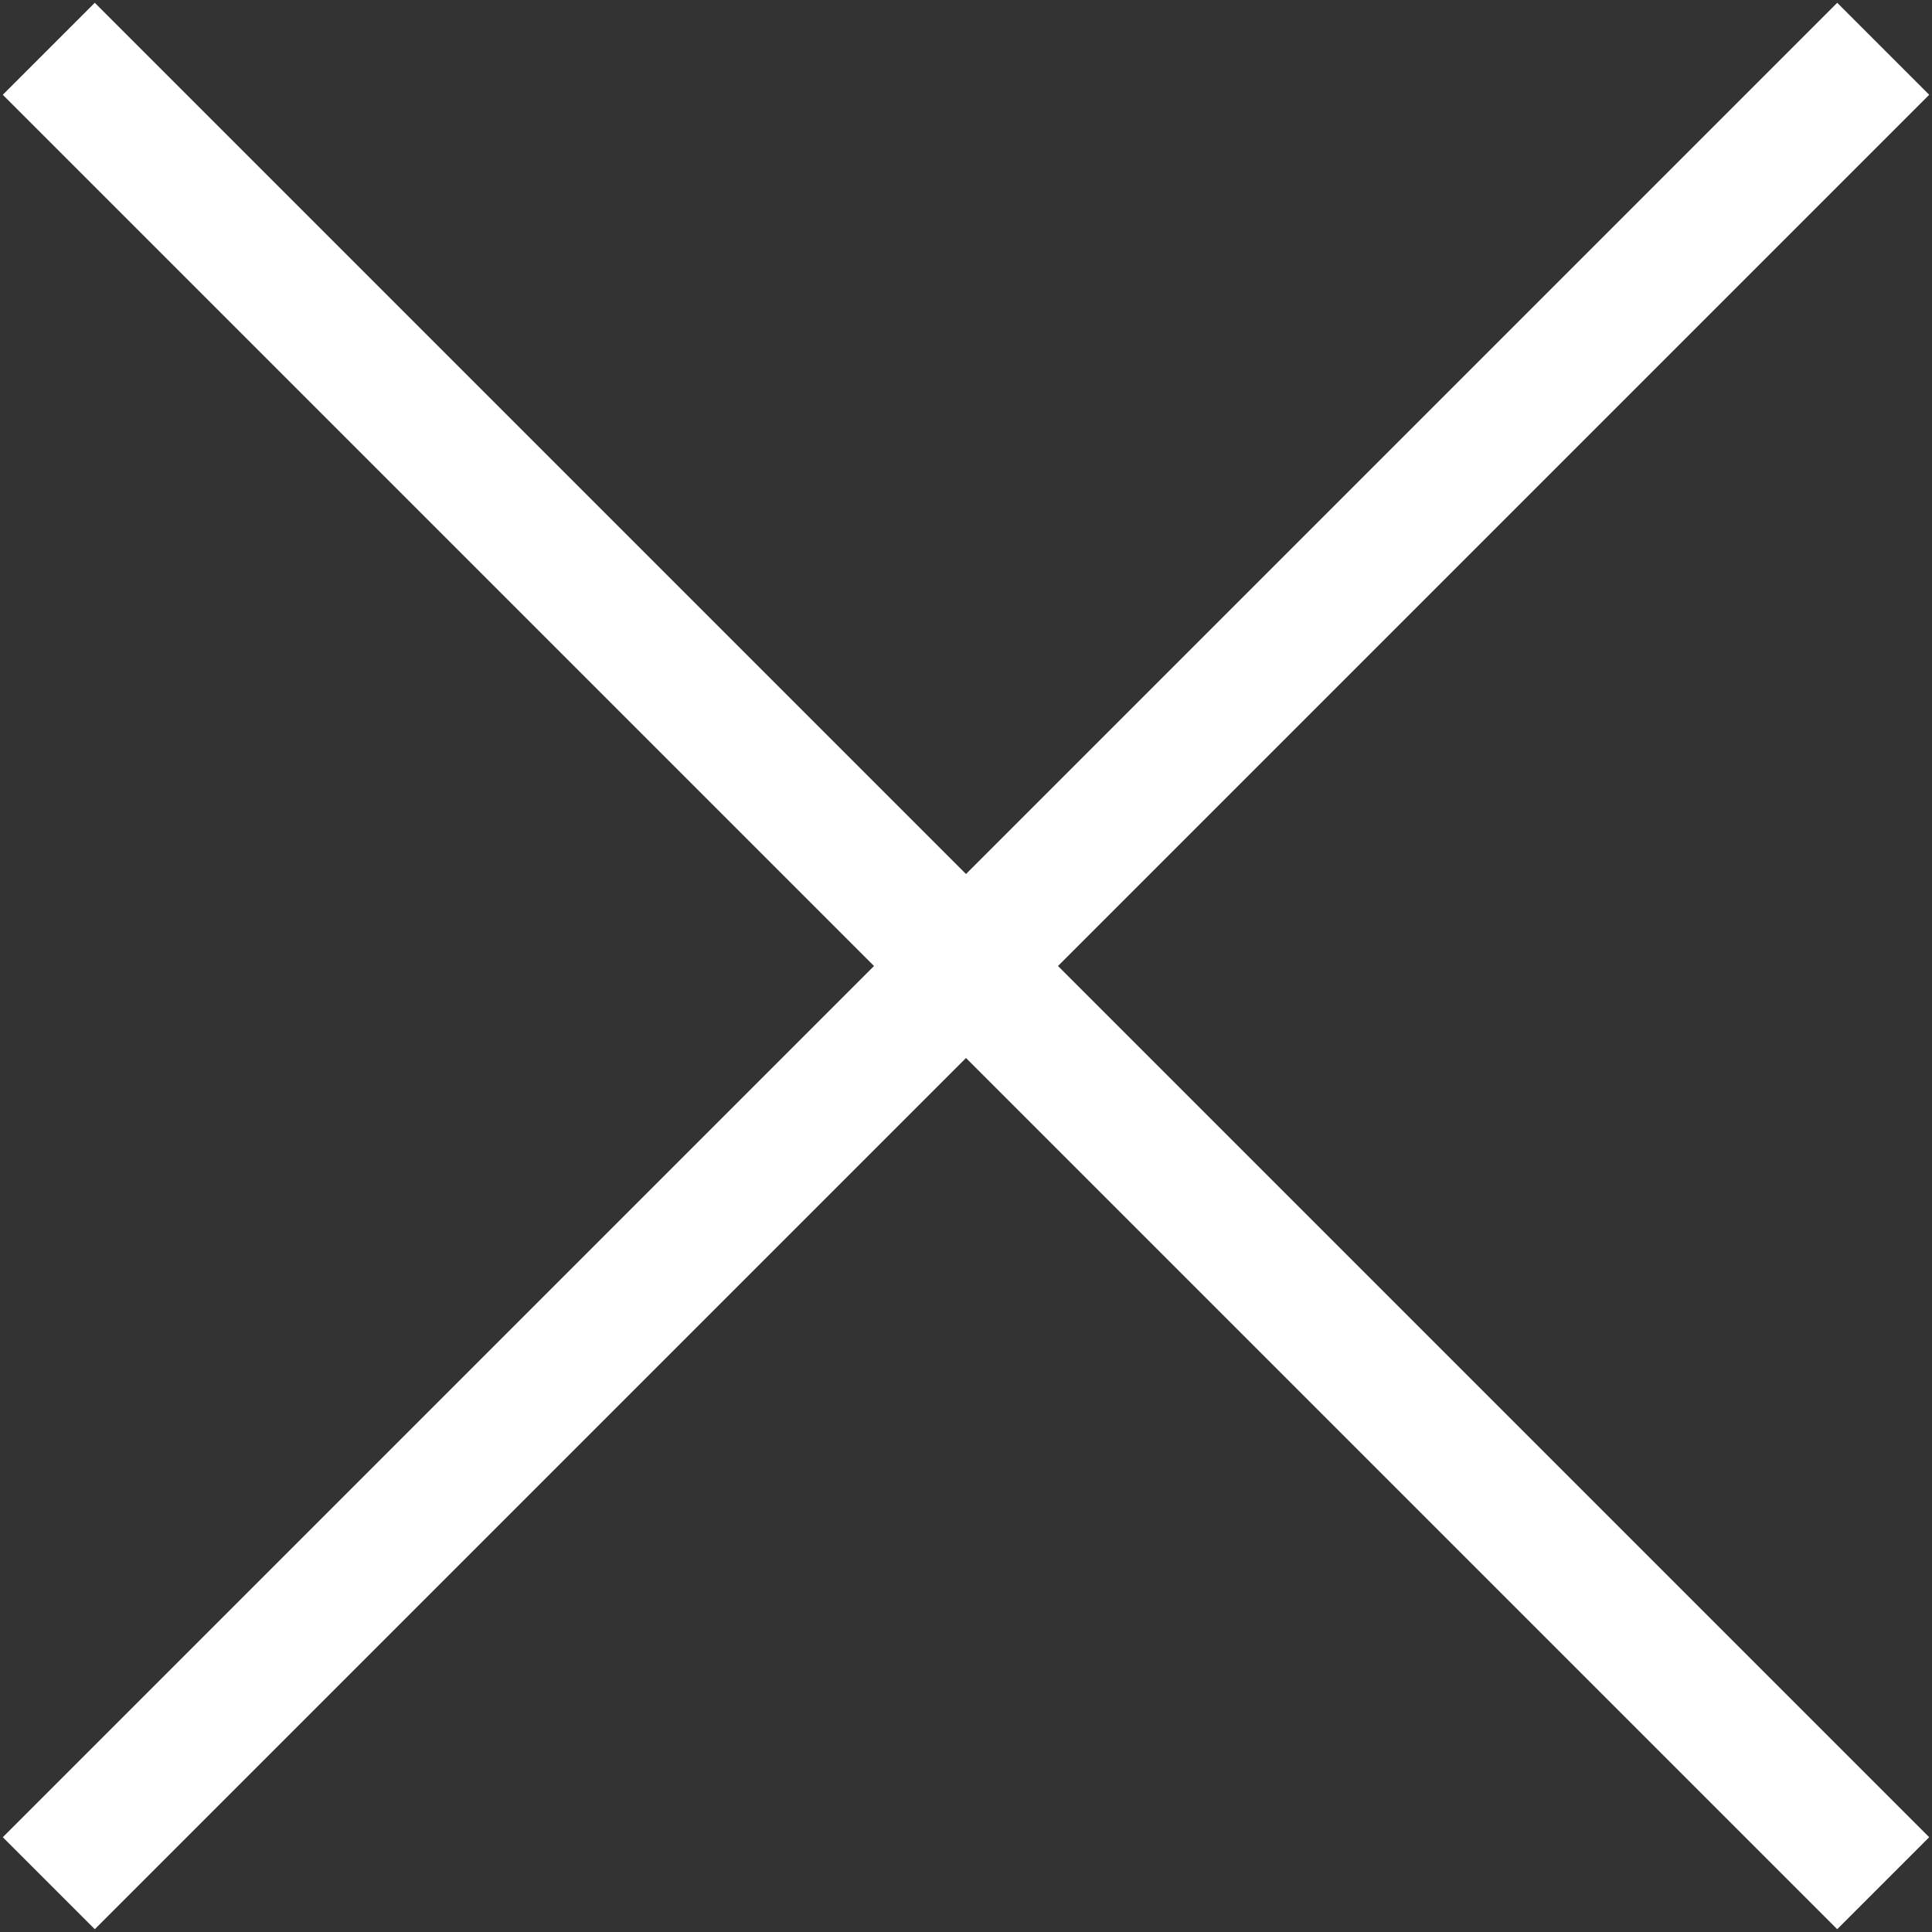
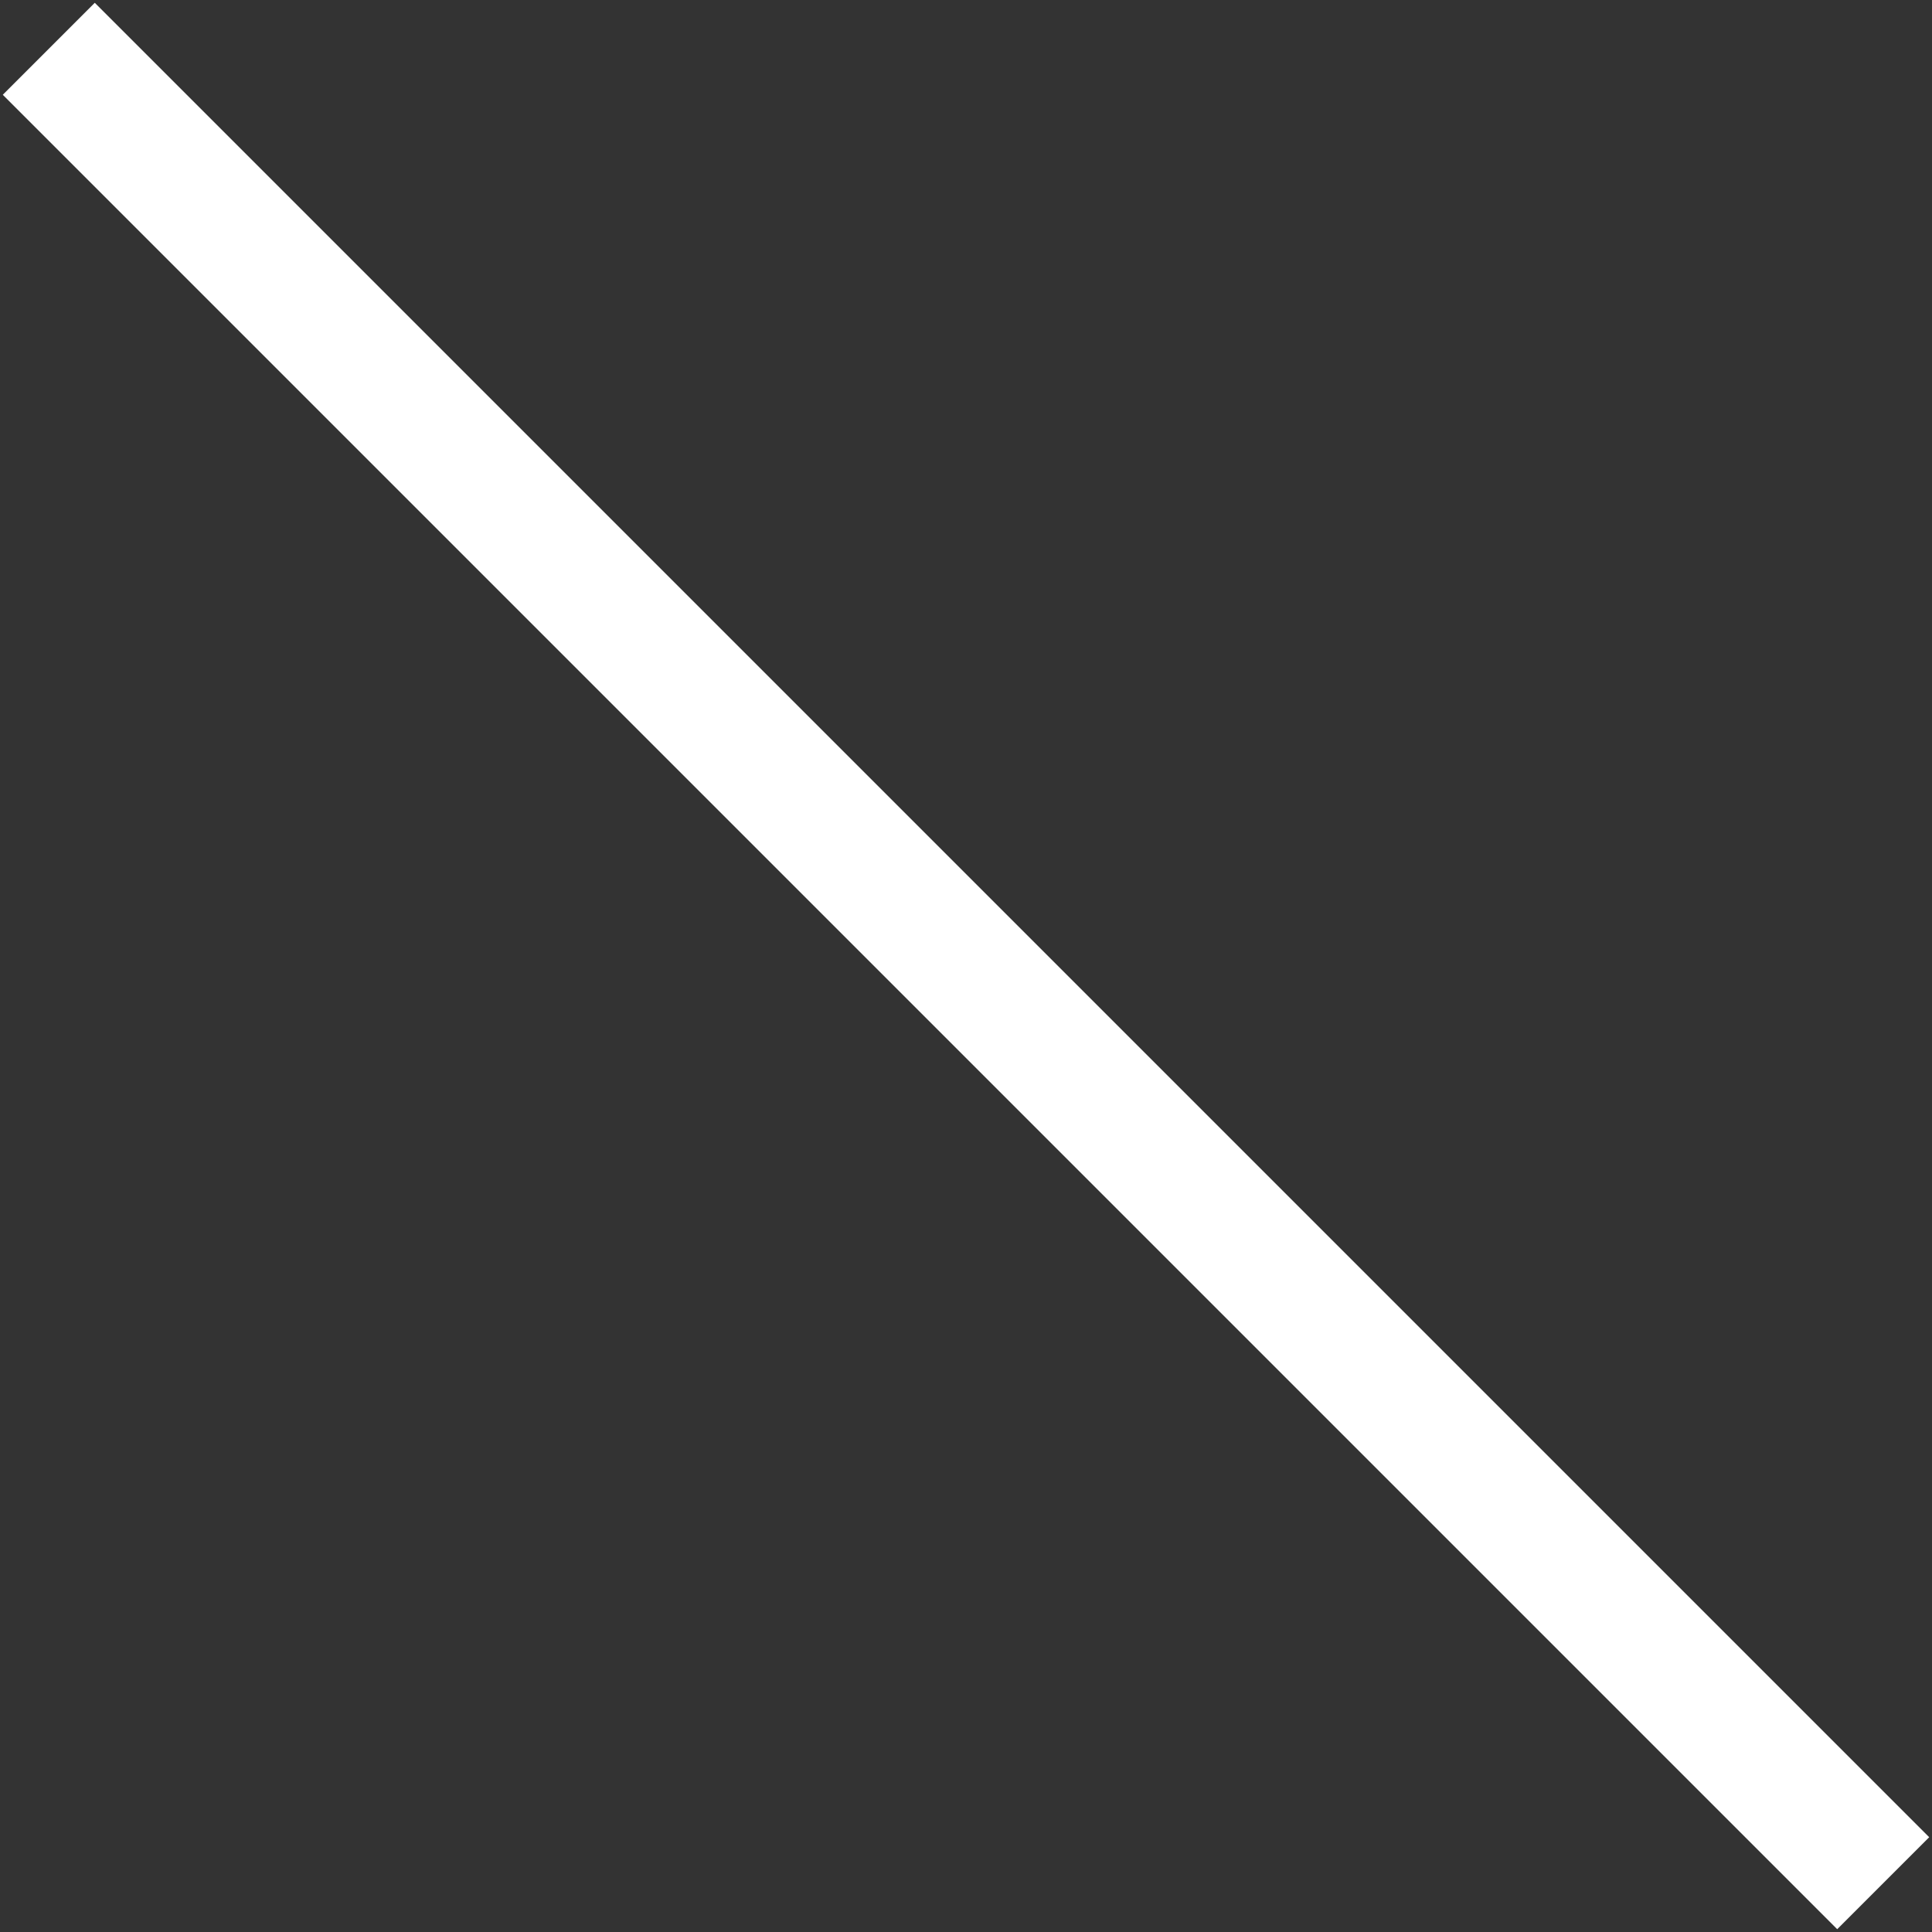
<svg xmlns="http://www.w3.org/2000/svg" id="Calque_1" x="0px" y="0px" viewBox="0 0 29.7 29.7" style="enable-background:new 0 0 29.7 29.7;" xml:space="preserve">
  <rect x="0" y="0" width="29.7" height="29.7" fill="#333333" stroke="none" />
  <style type="text/css">	.st0{fill:none;stroke:#FFFFFF;stroke-width:2;}</style>
  <g id="Groupe_294" transform="translate(-860.65 -47.65)">
    <line id="Ligne_65" class="st0" x1="861.4" y1="48.4" x2="889.6" y2="76.6" />
-     <line id="Ligne_66" class="st0" x1="889.6" y1="48.4" x2="861.4" y2="76.6" />
  </g>
</svg>